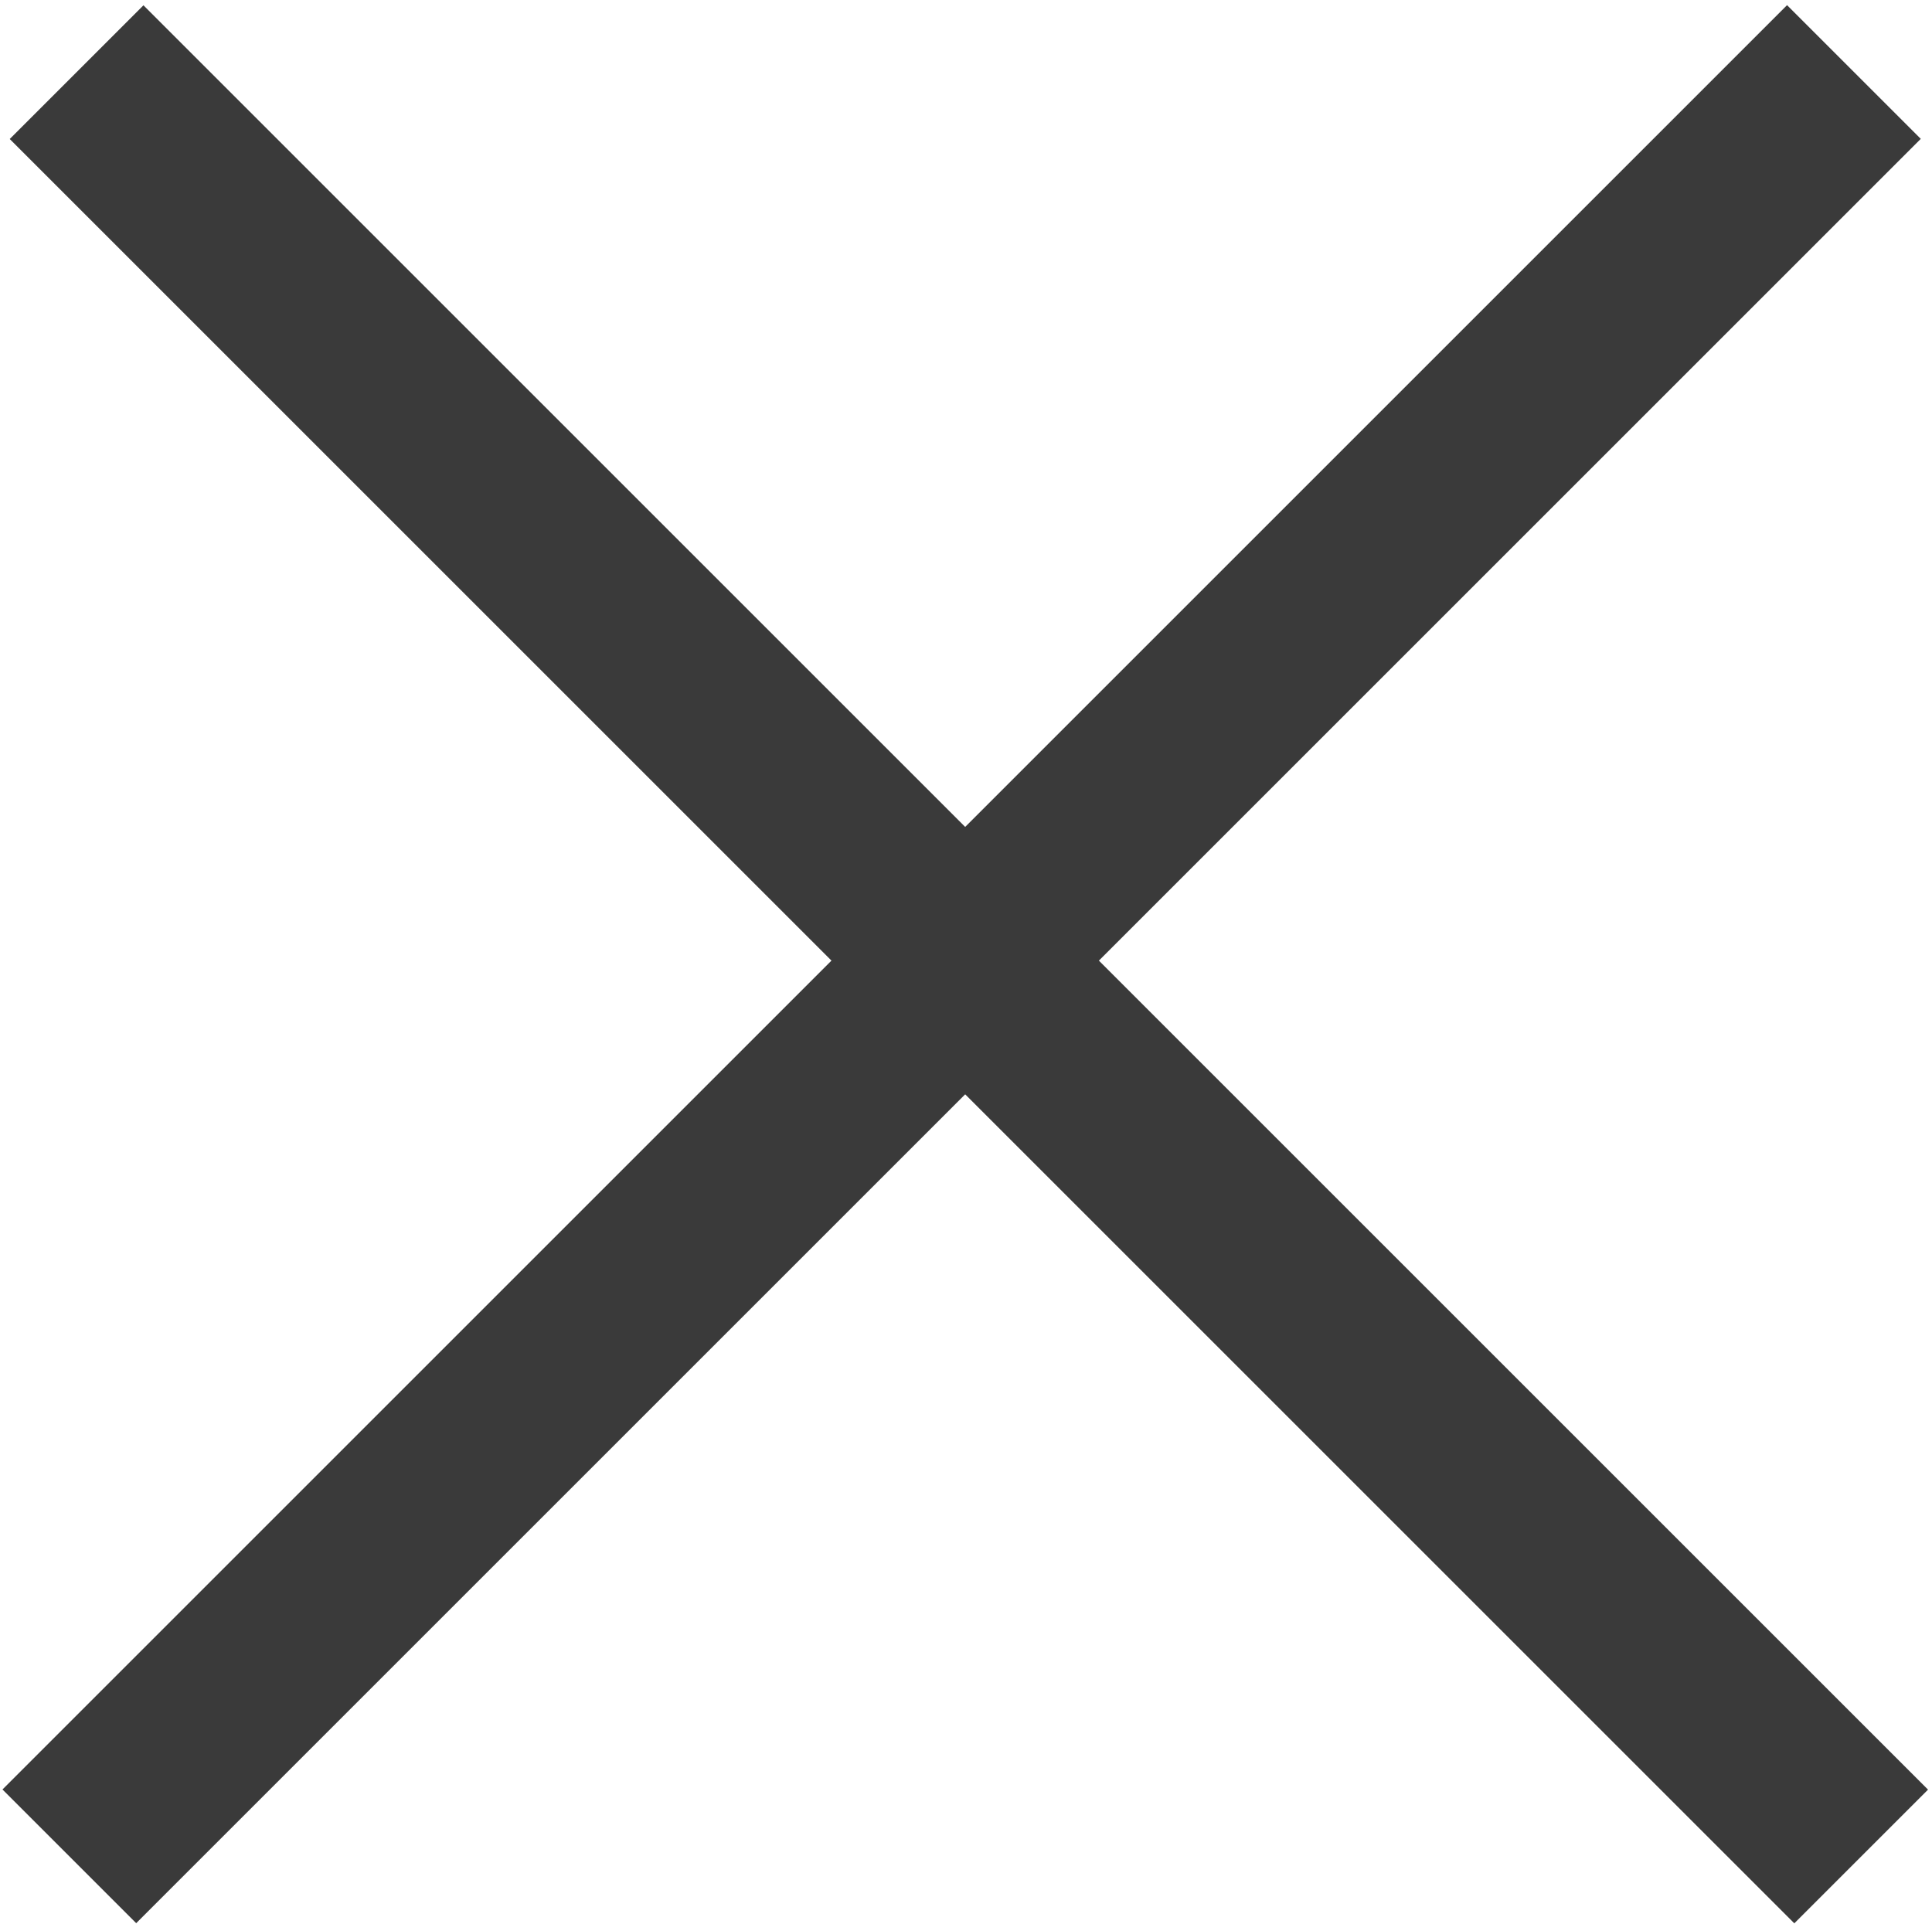
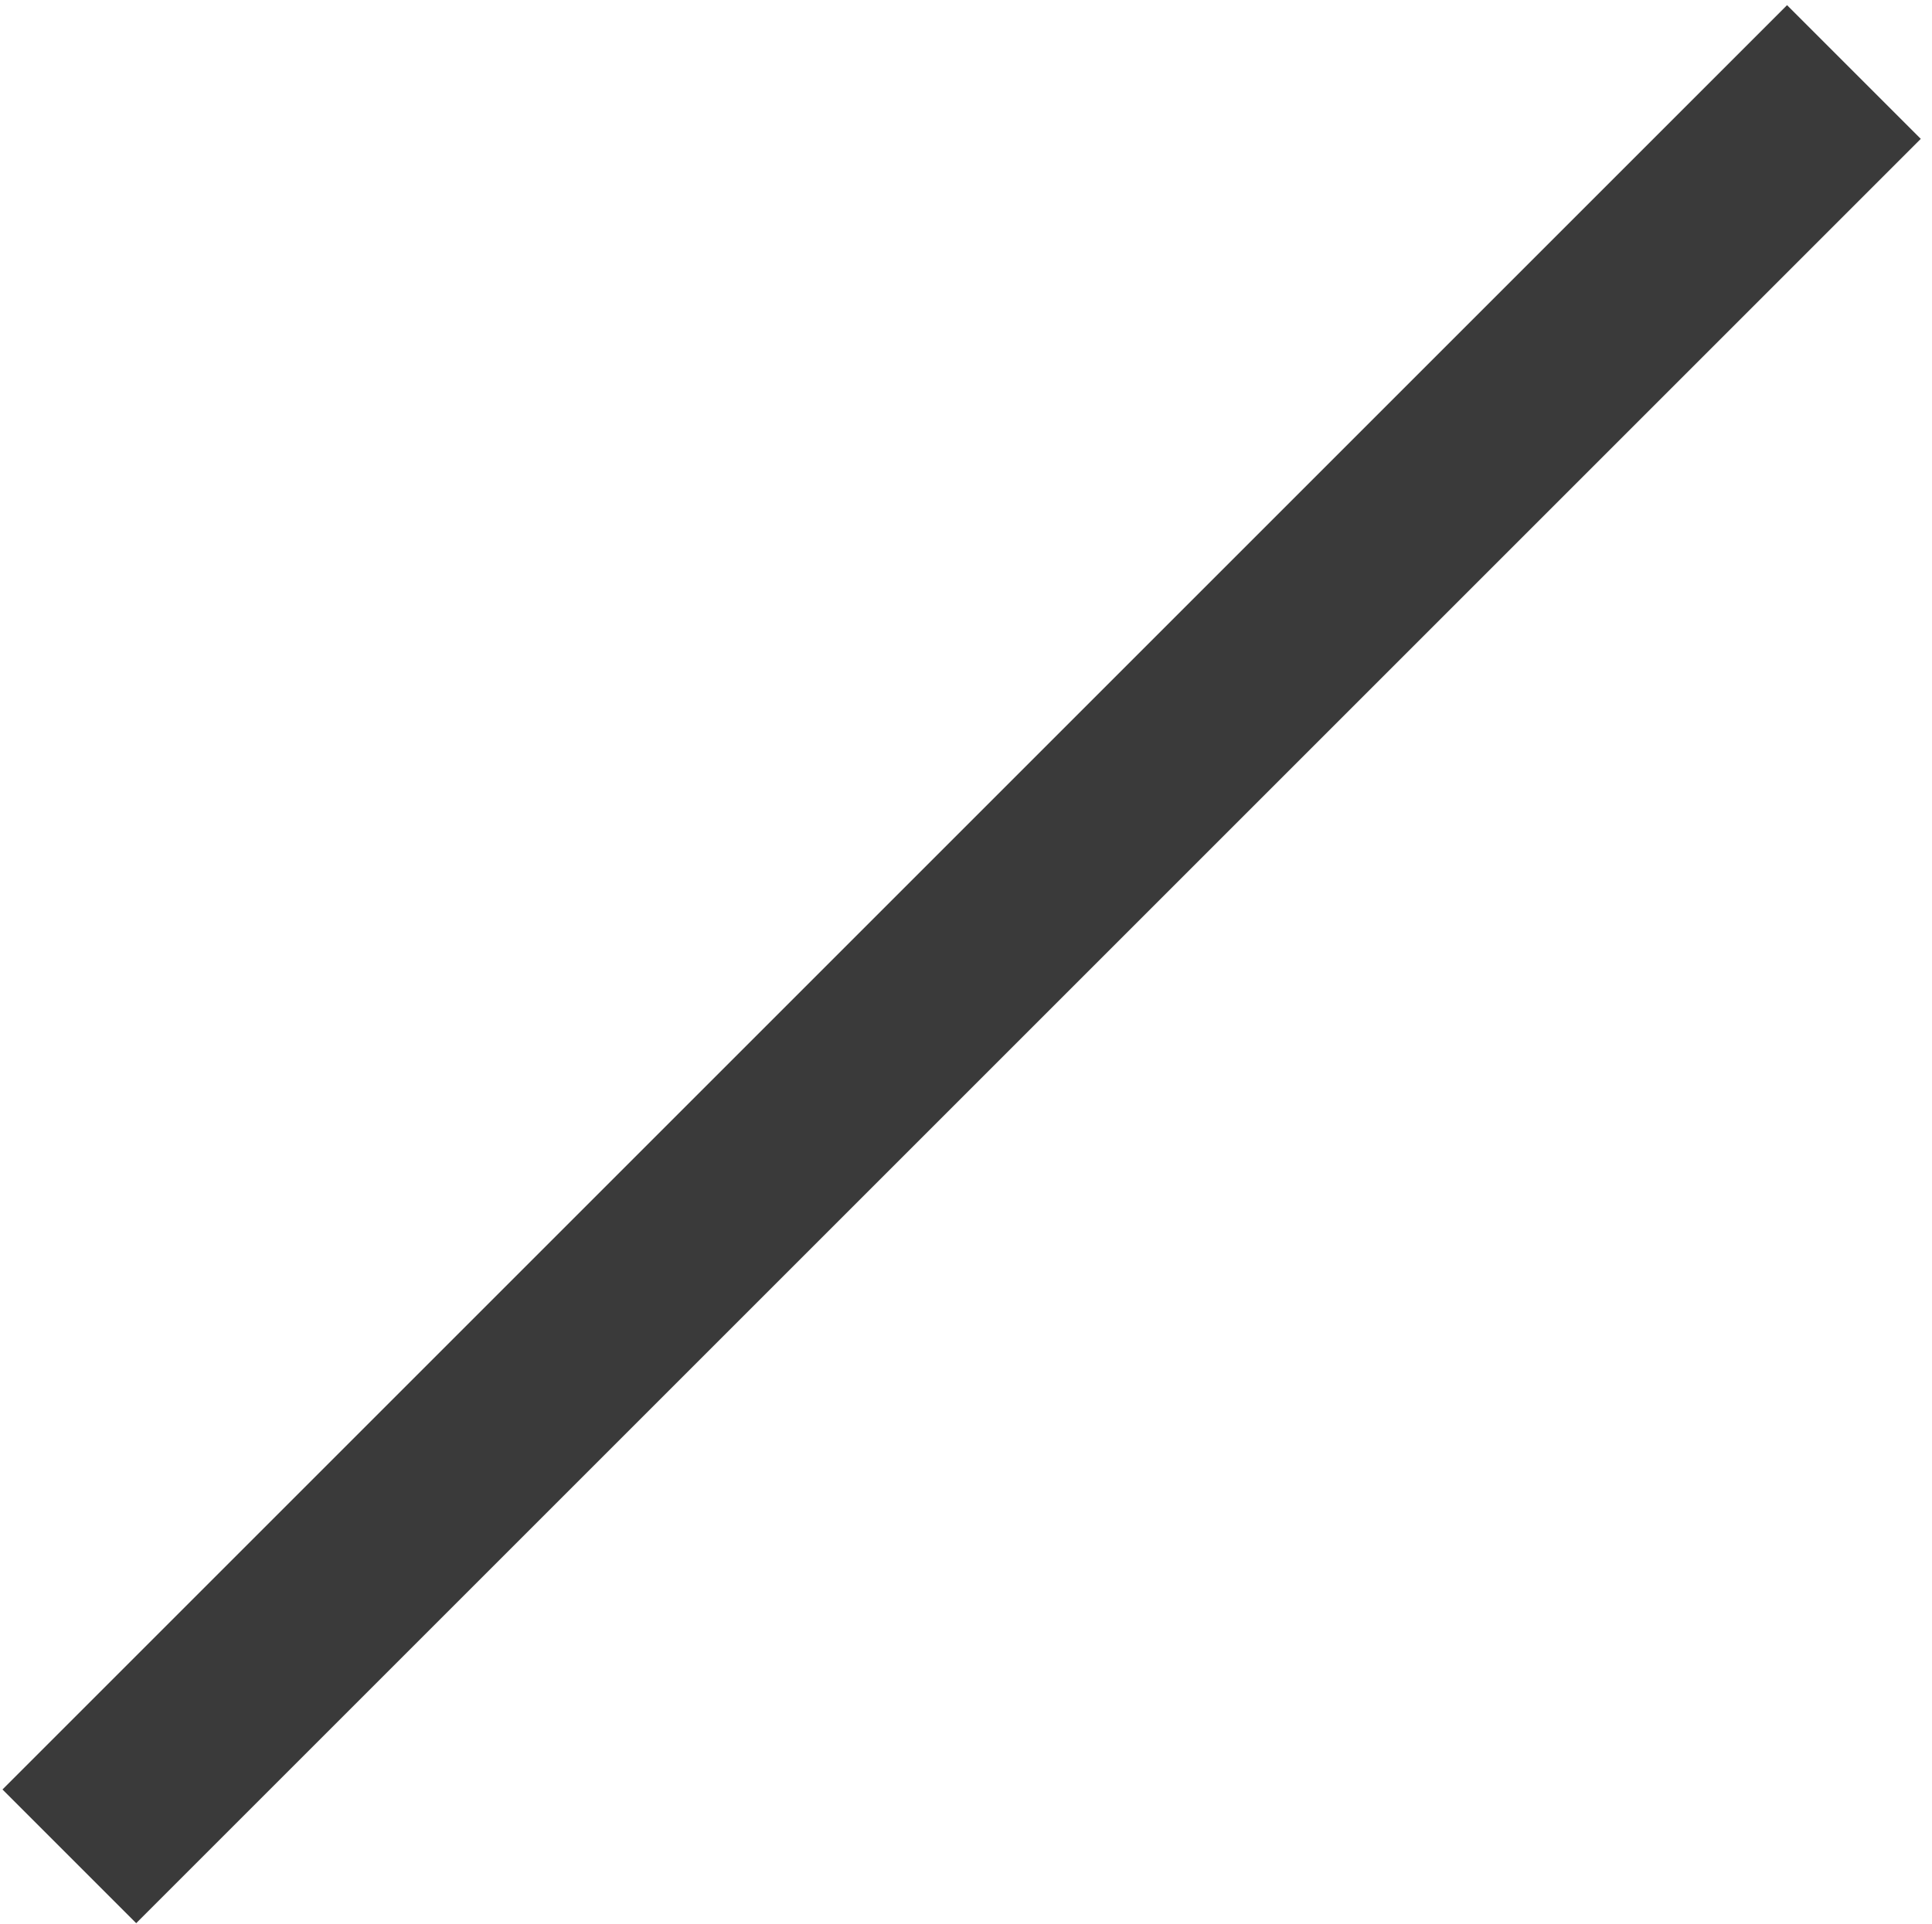
<svg xmlns="http://www.w3.org/2000/svg" width="260" height="259" viewBox="0 0 260 259" fill="none">
-   <path d="M241.47 258.87L1.31 18.71L19.306 0.714L259.466 240.874L241.47 258.87Z" fill="#3A3A3A" />
  <path d="M18.33 258.85L0.334 240.854L240.494 0.694L258.49 18.69L18.33 258.85Z" fill="#3A3A3A" />
</svg>